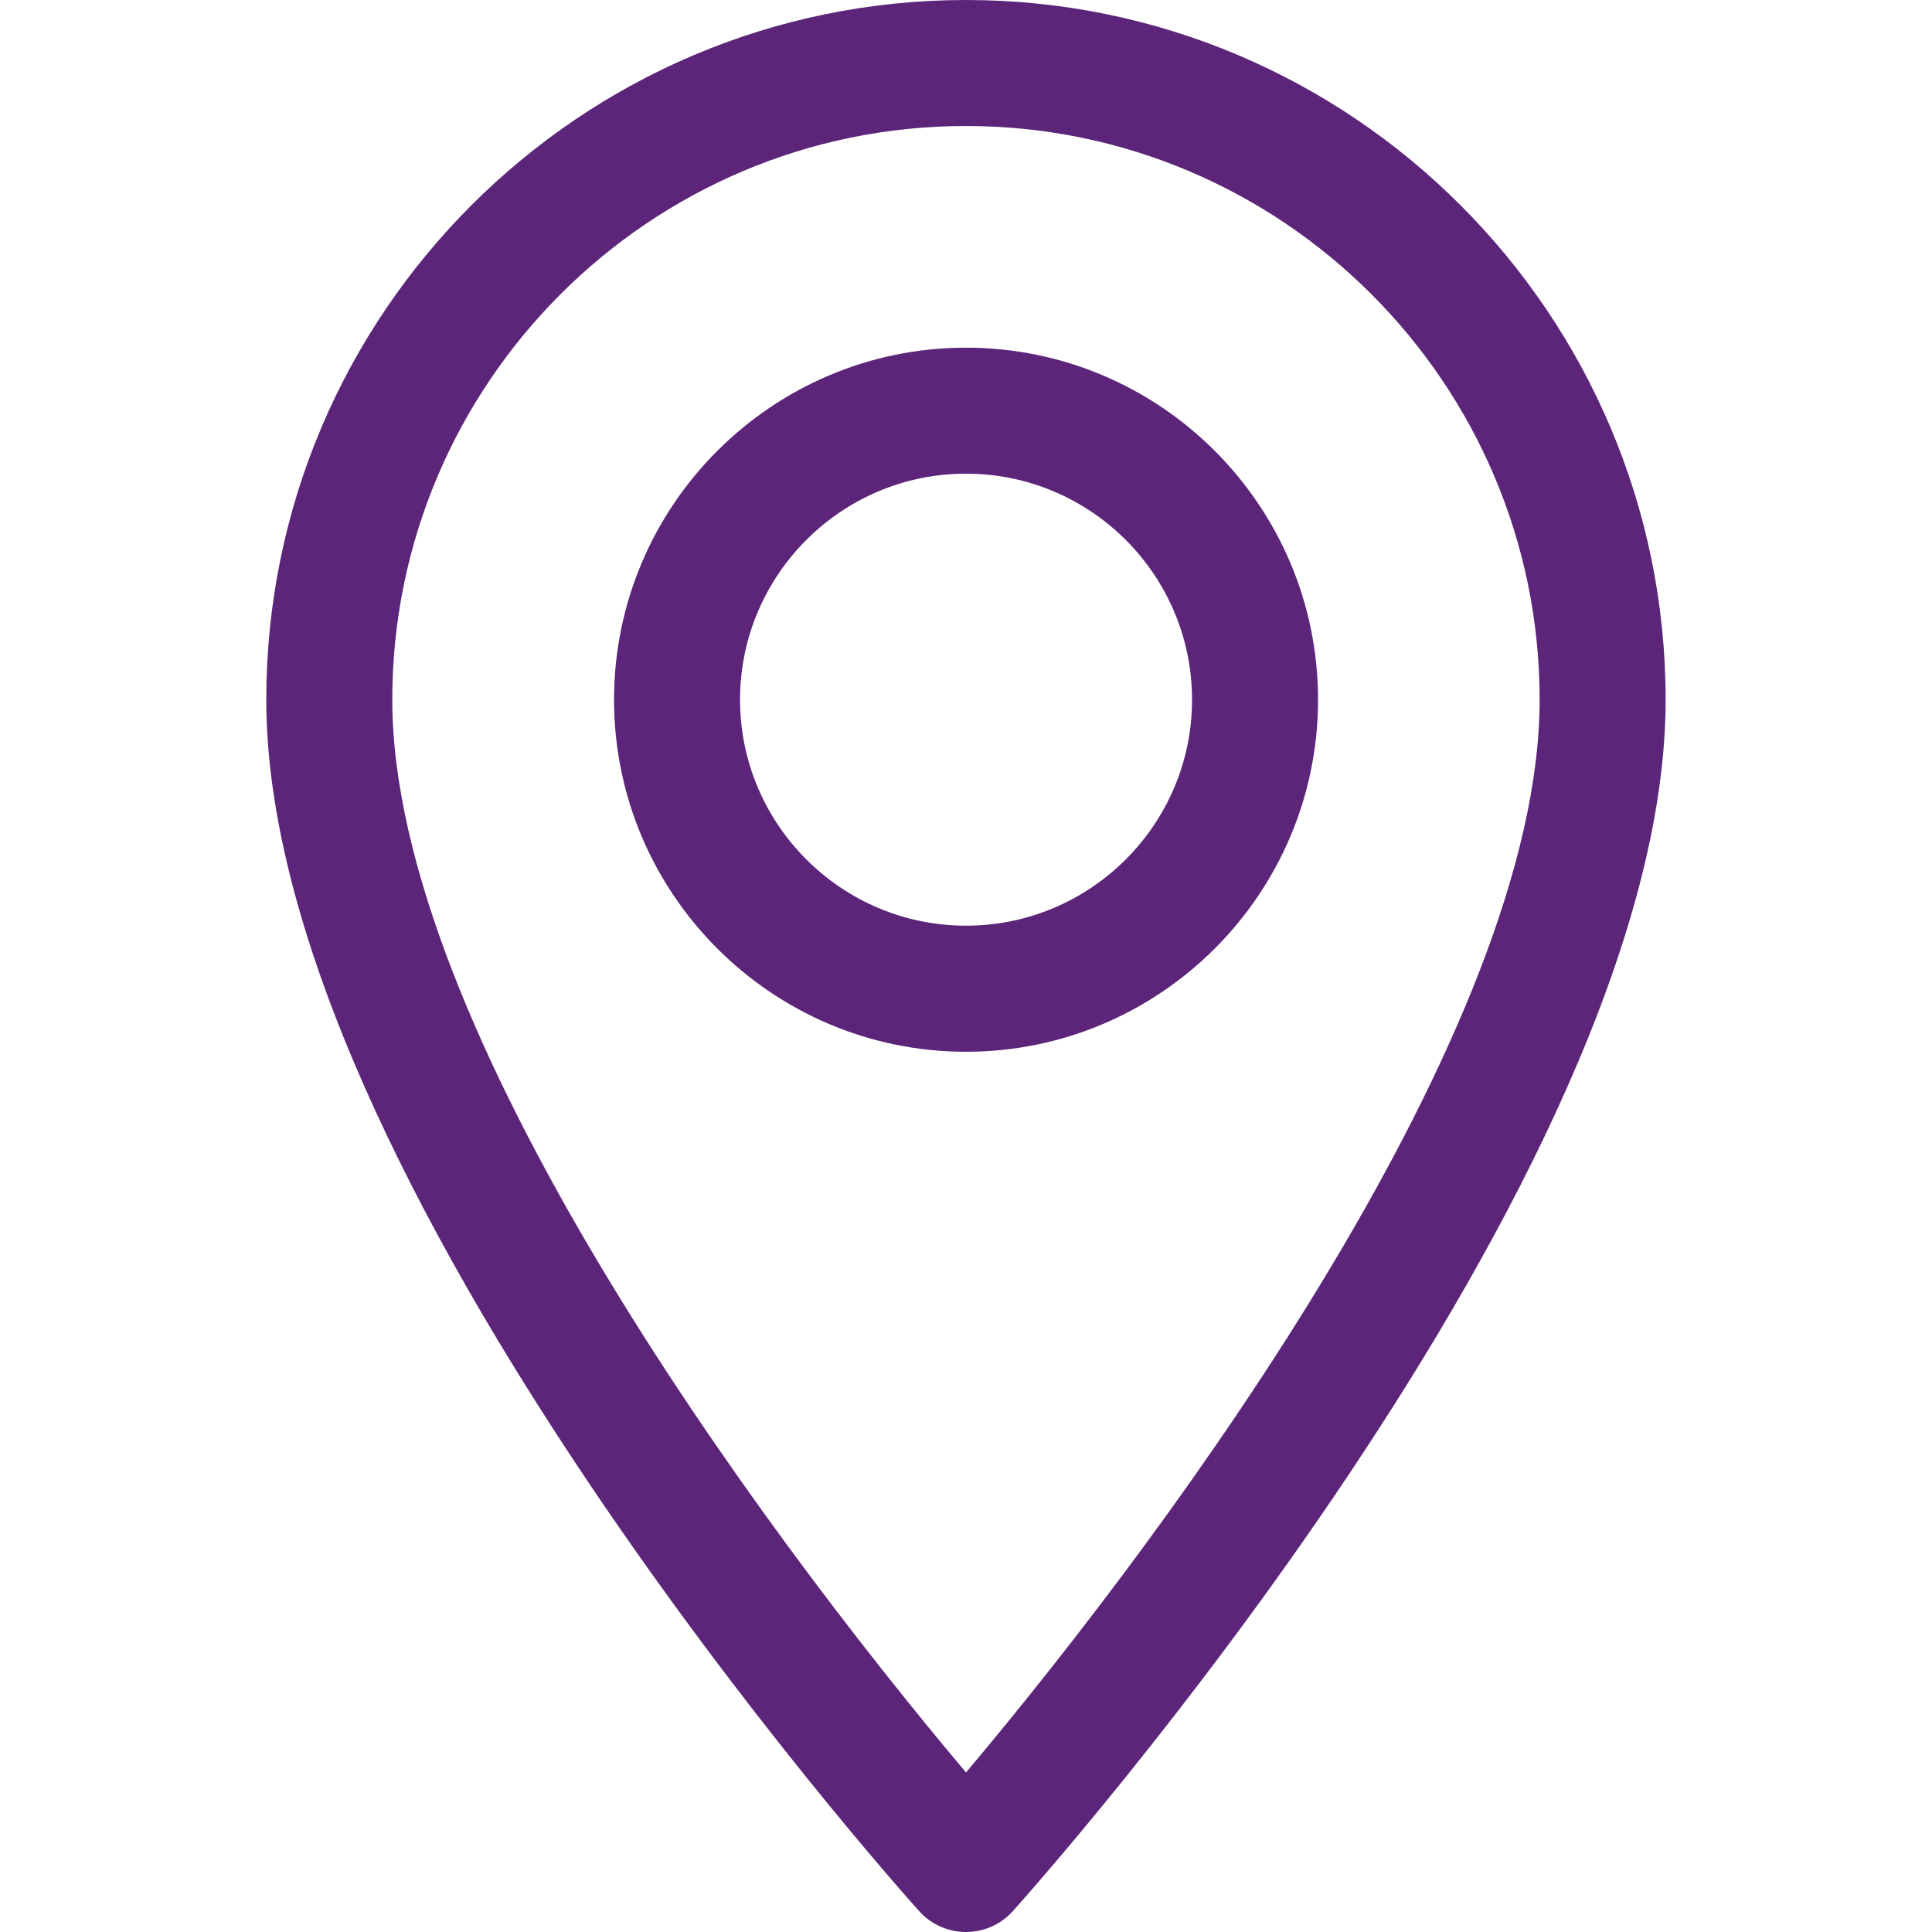
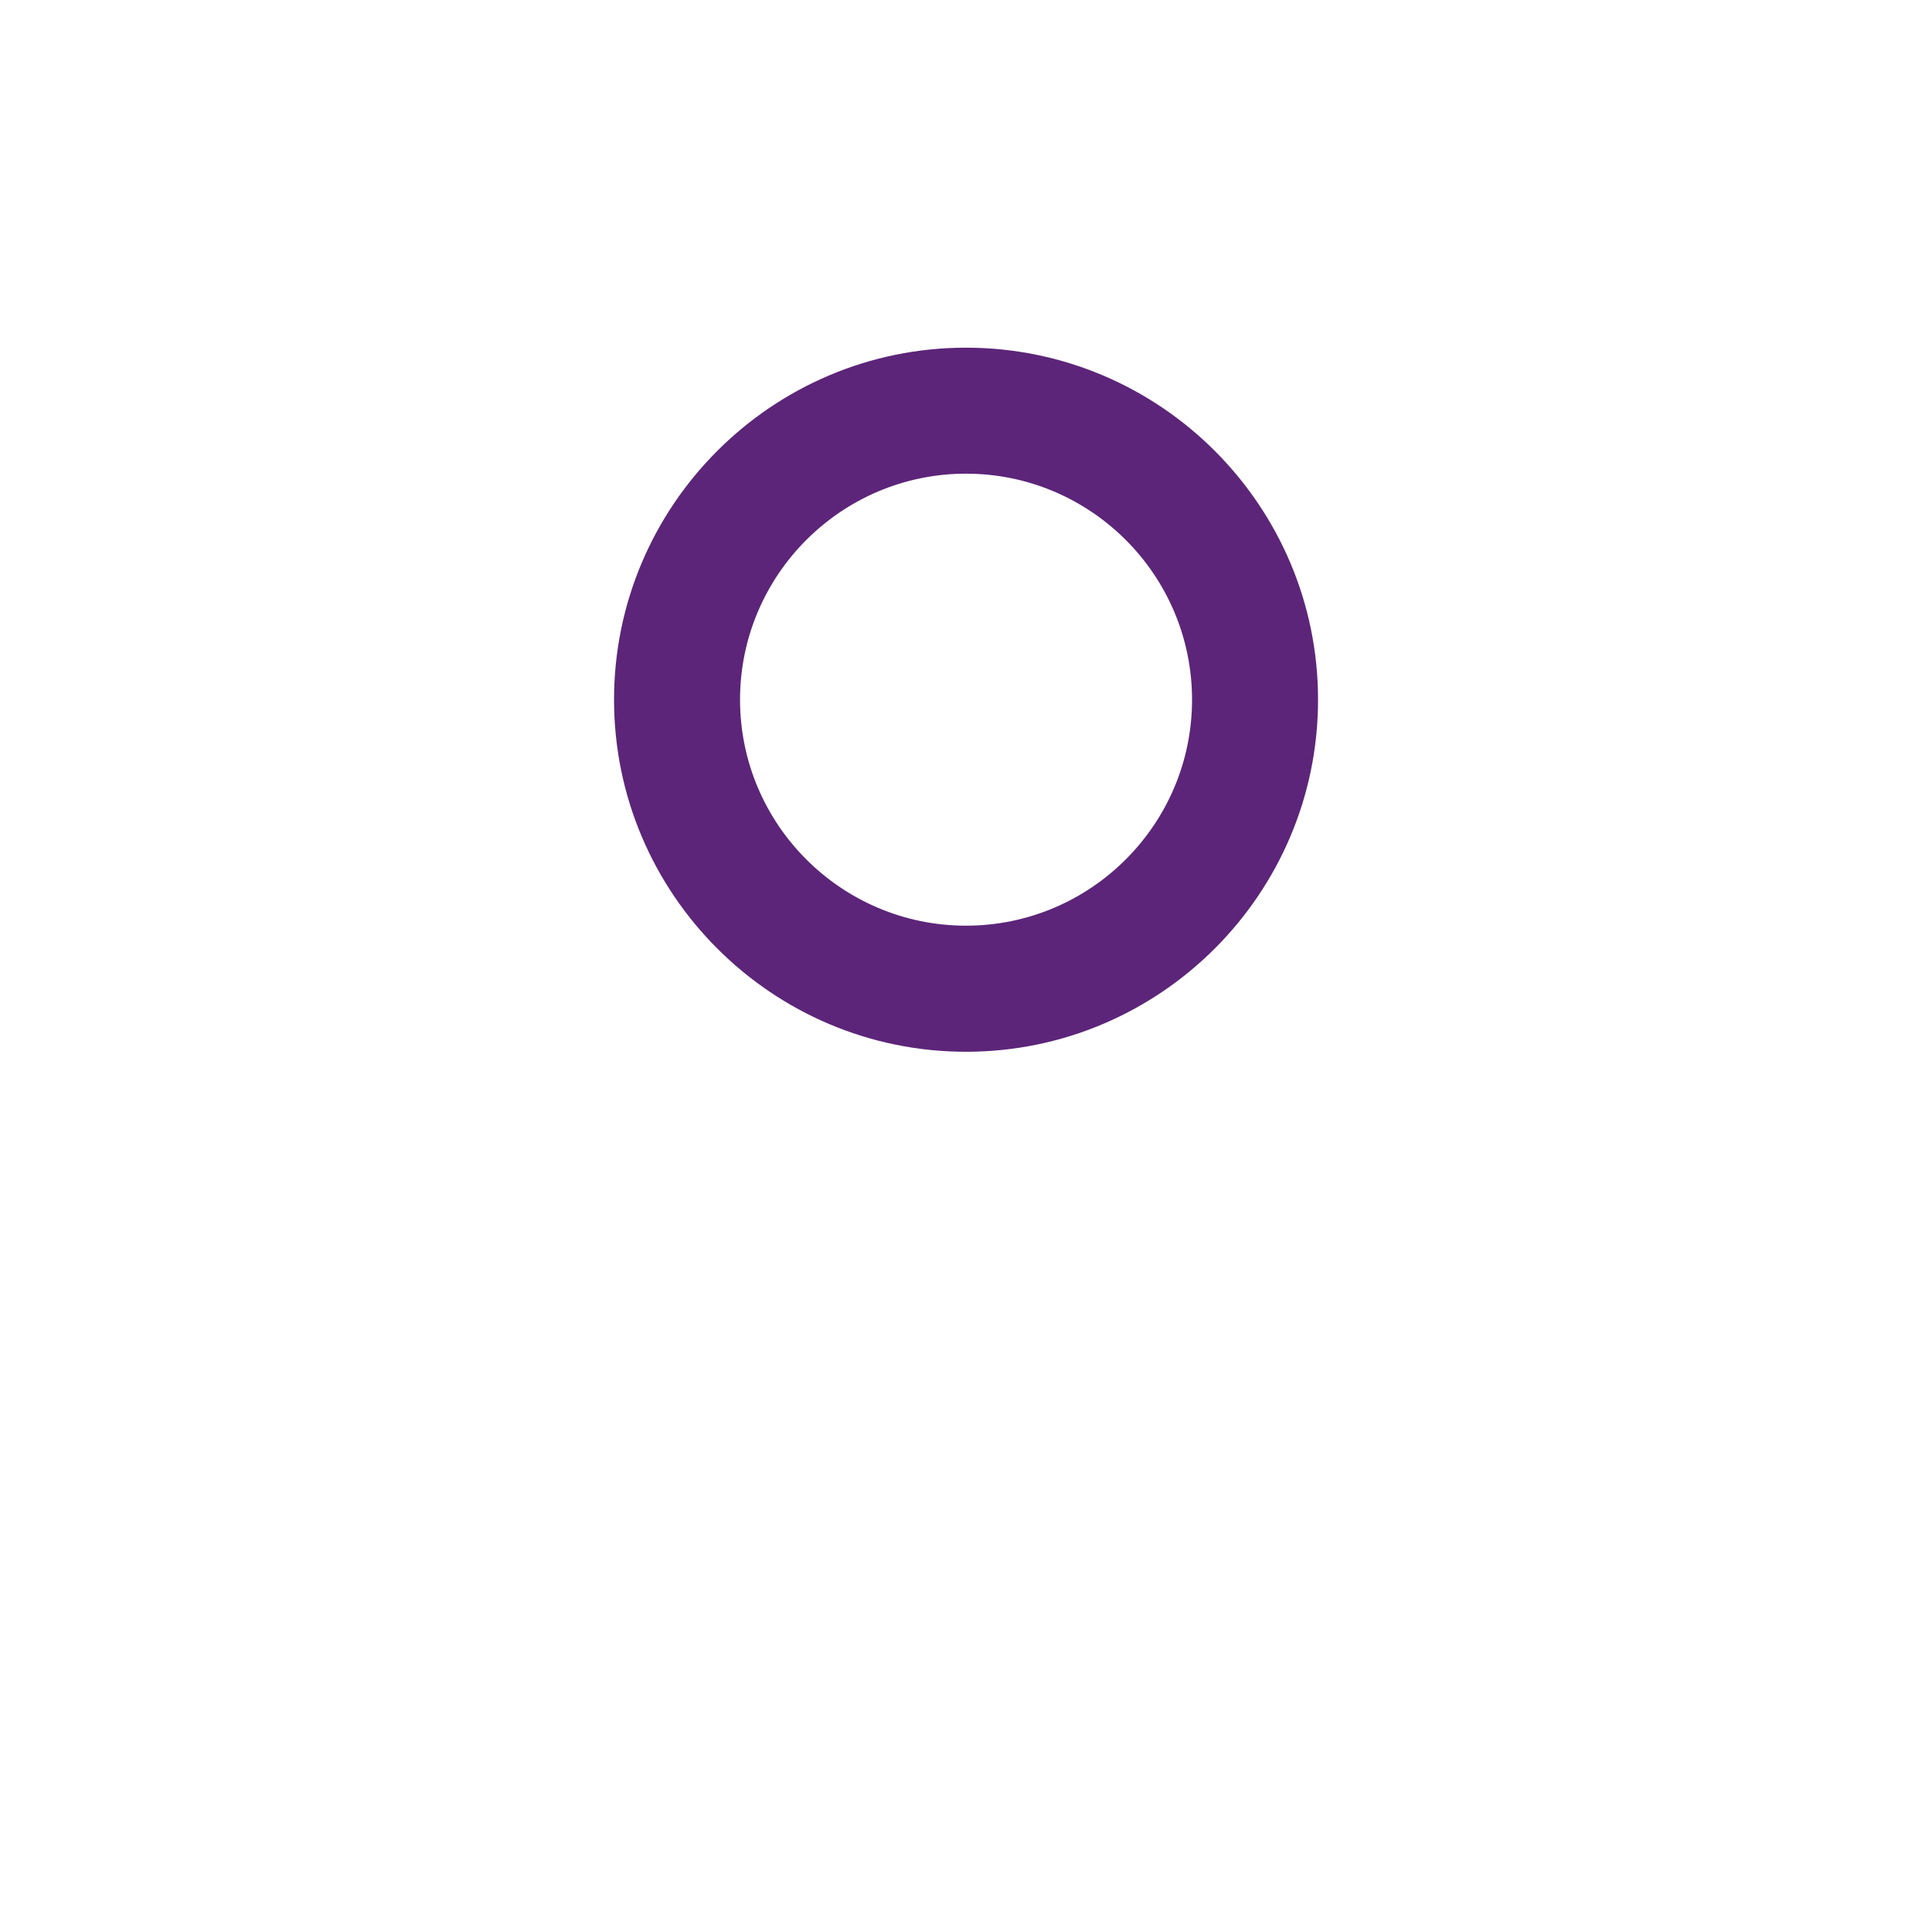
<svg xmlns="http://www.w3.org/2000/svg" width="23" height="23" viewBox="0 0 23 23" fill="none">
-   <path d="M11.5 0C6.907 0 3.17 3.737 3.17 8.33C3.17 14.03 10.624 22.398 10.942 22.751C11.24 23.083 11.76 23.083 12.058 22.751C12.375 22.398 19.829 14.03 19.829 8.33C19.829 3.737 16.093 0 11.5 0ZM11.5 21.101C8.991 18.121 4.67 12.242 4.67 8.33C4.67 4.564 7.734 1.5 11.5 1.5C15.266 1.5 18.329 4.564 18.329 8.33C18.329 12.242 14.009 18.12 11.5 21.101Z" fill="#5C2579" />
  <path d="M11.5 4.139C9.19 4.139 7.31 6.019 7.31 8.33C7.31 10.64 9.19 12.521 11.5 12.521C13.811 12.521 15.691 10.64 15.691 8.33C15.691 6.019 13.811 4.139 11.5 4.139ZM11.5 11.02C10.017 11.02 8.81 9.813 8.81 8.33C8.81 6.846 10.017 5.639 11.5 5.639C12.984 5.639 14.191 6.846 14.191 8.33C14.191 9.813 12.984 11.02 11.5 11.02Z" fill="#5C2579" />
</svg>